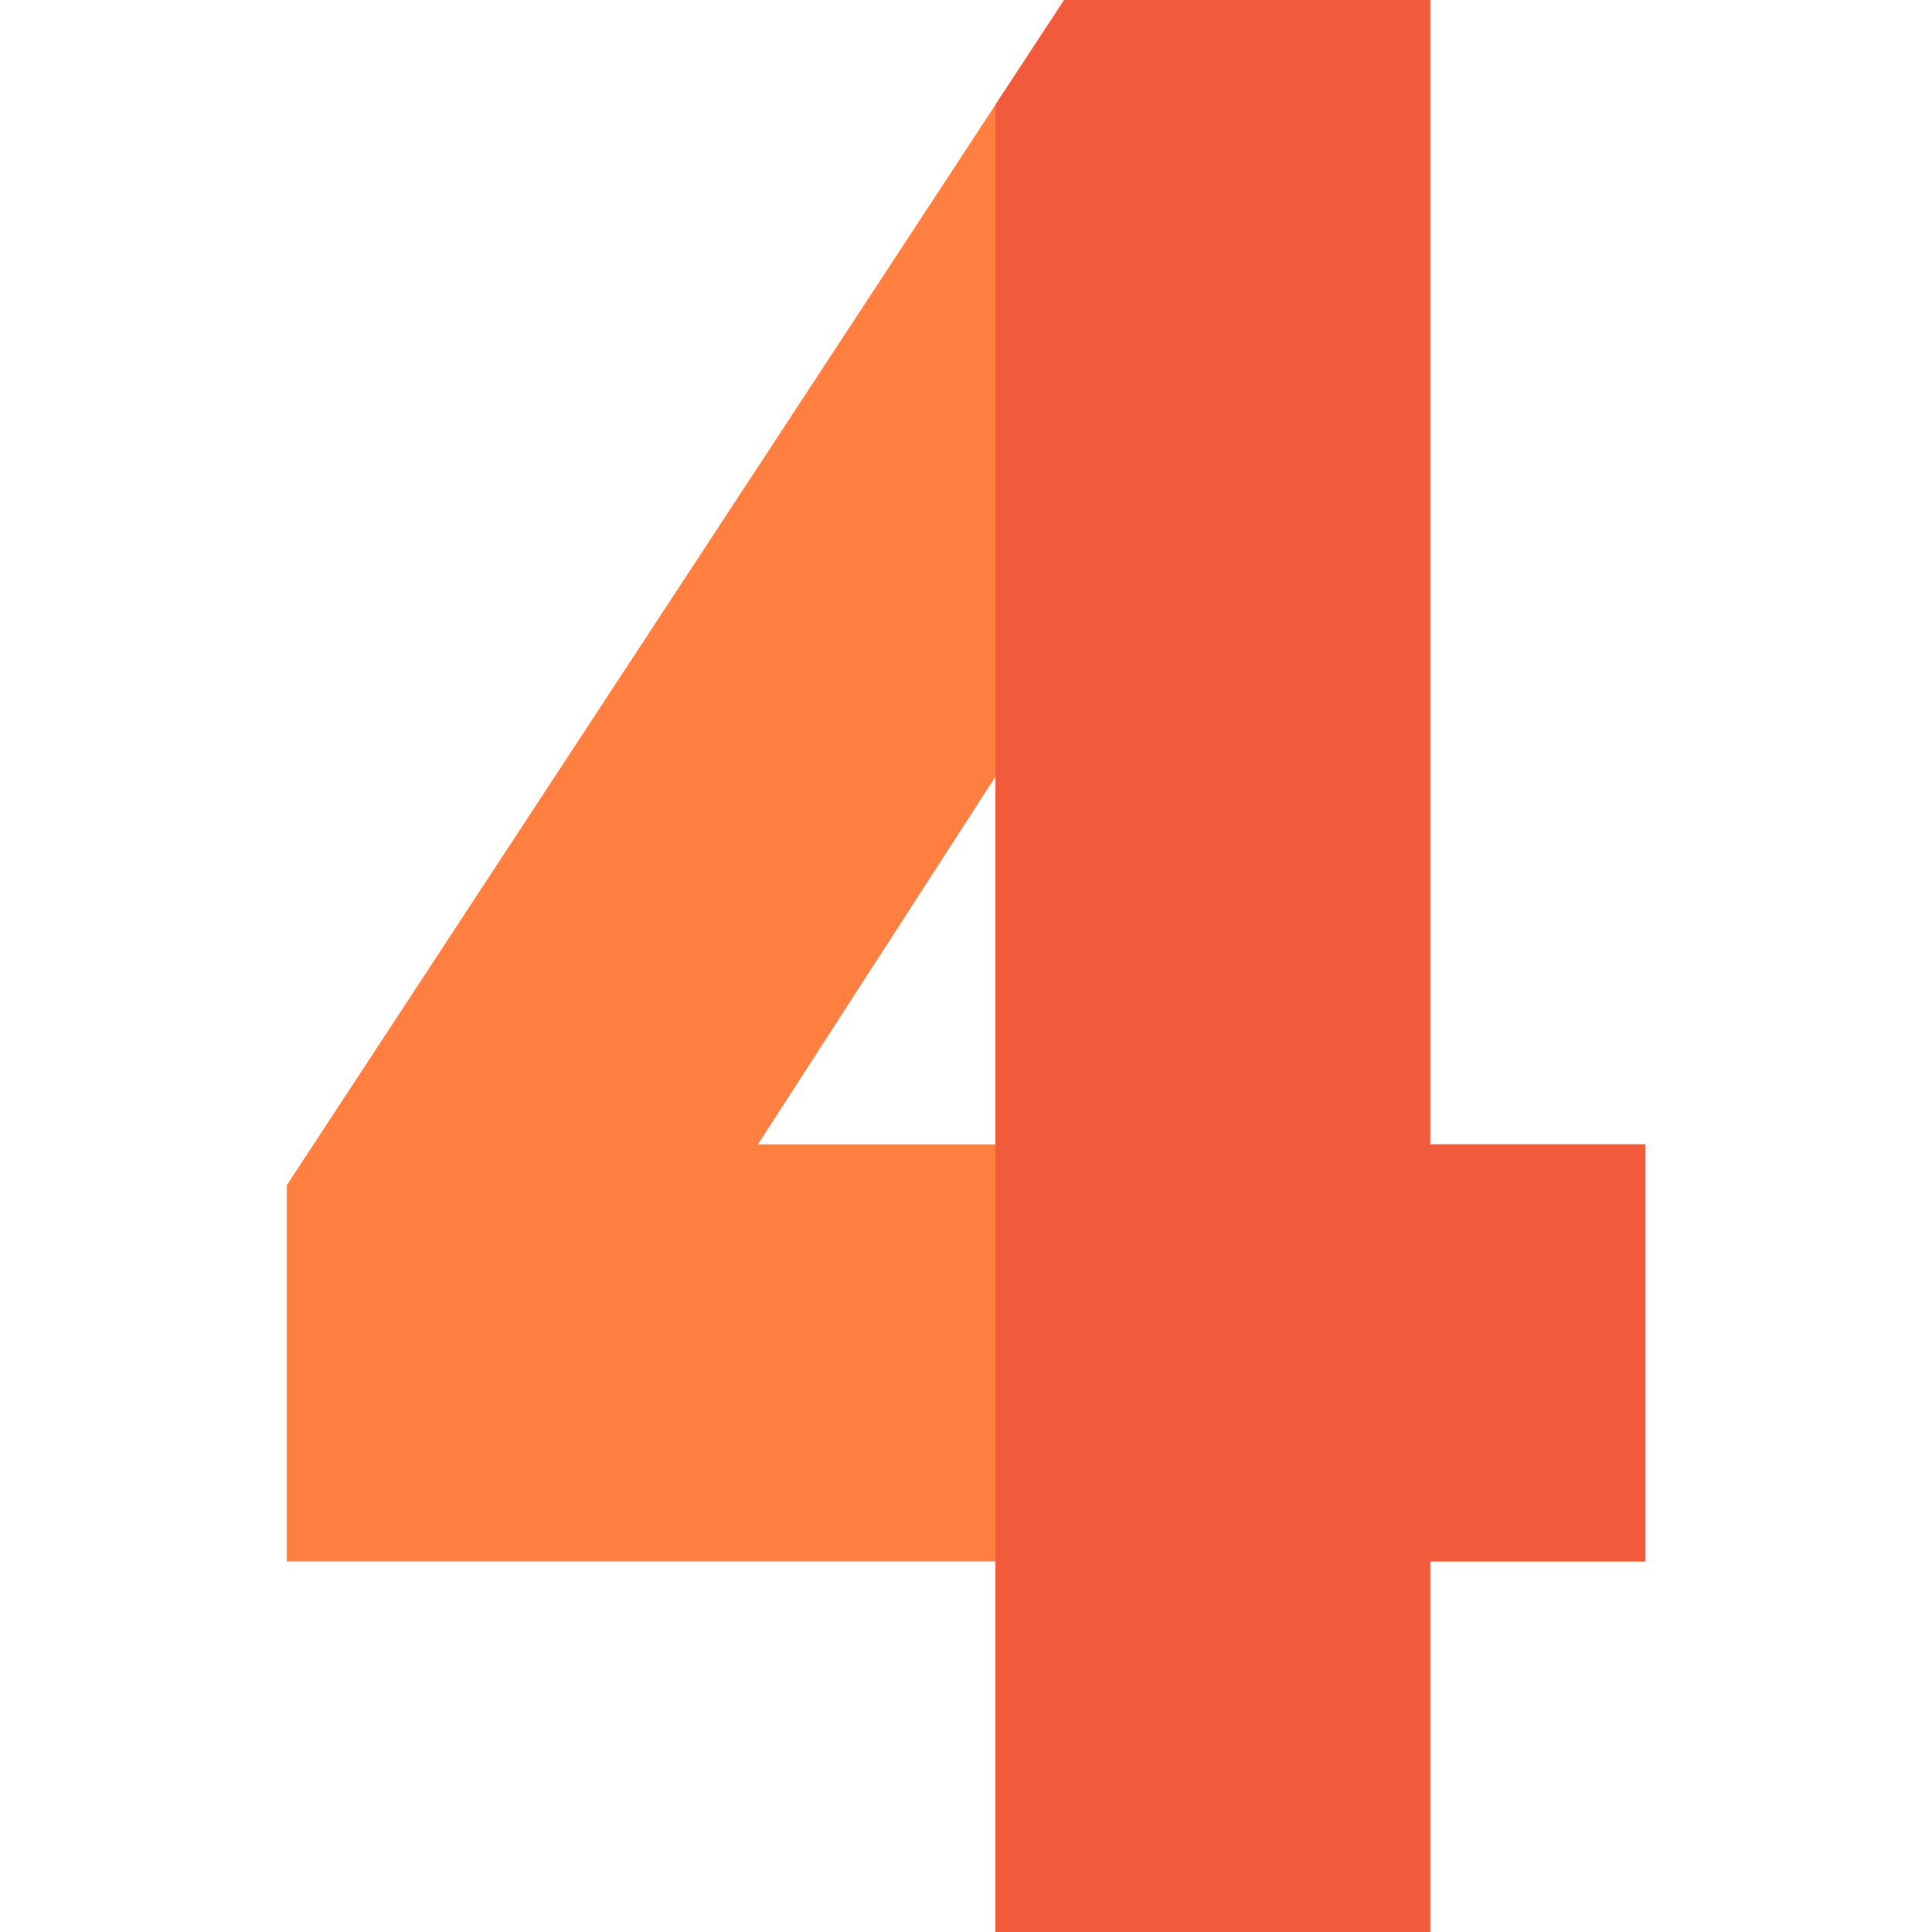
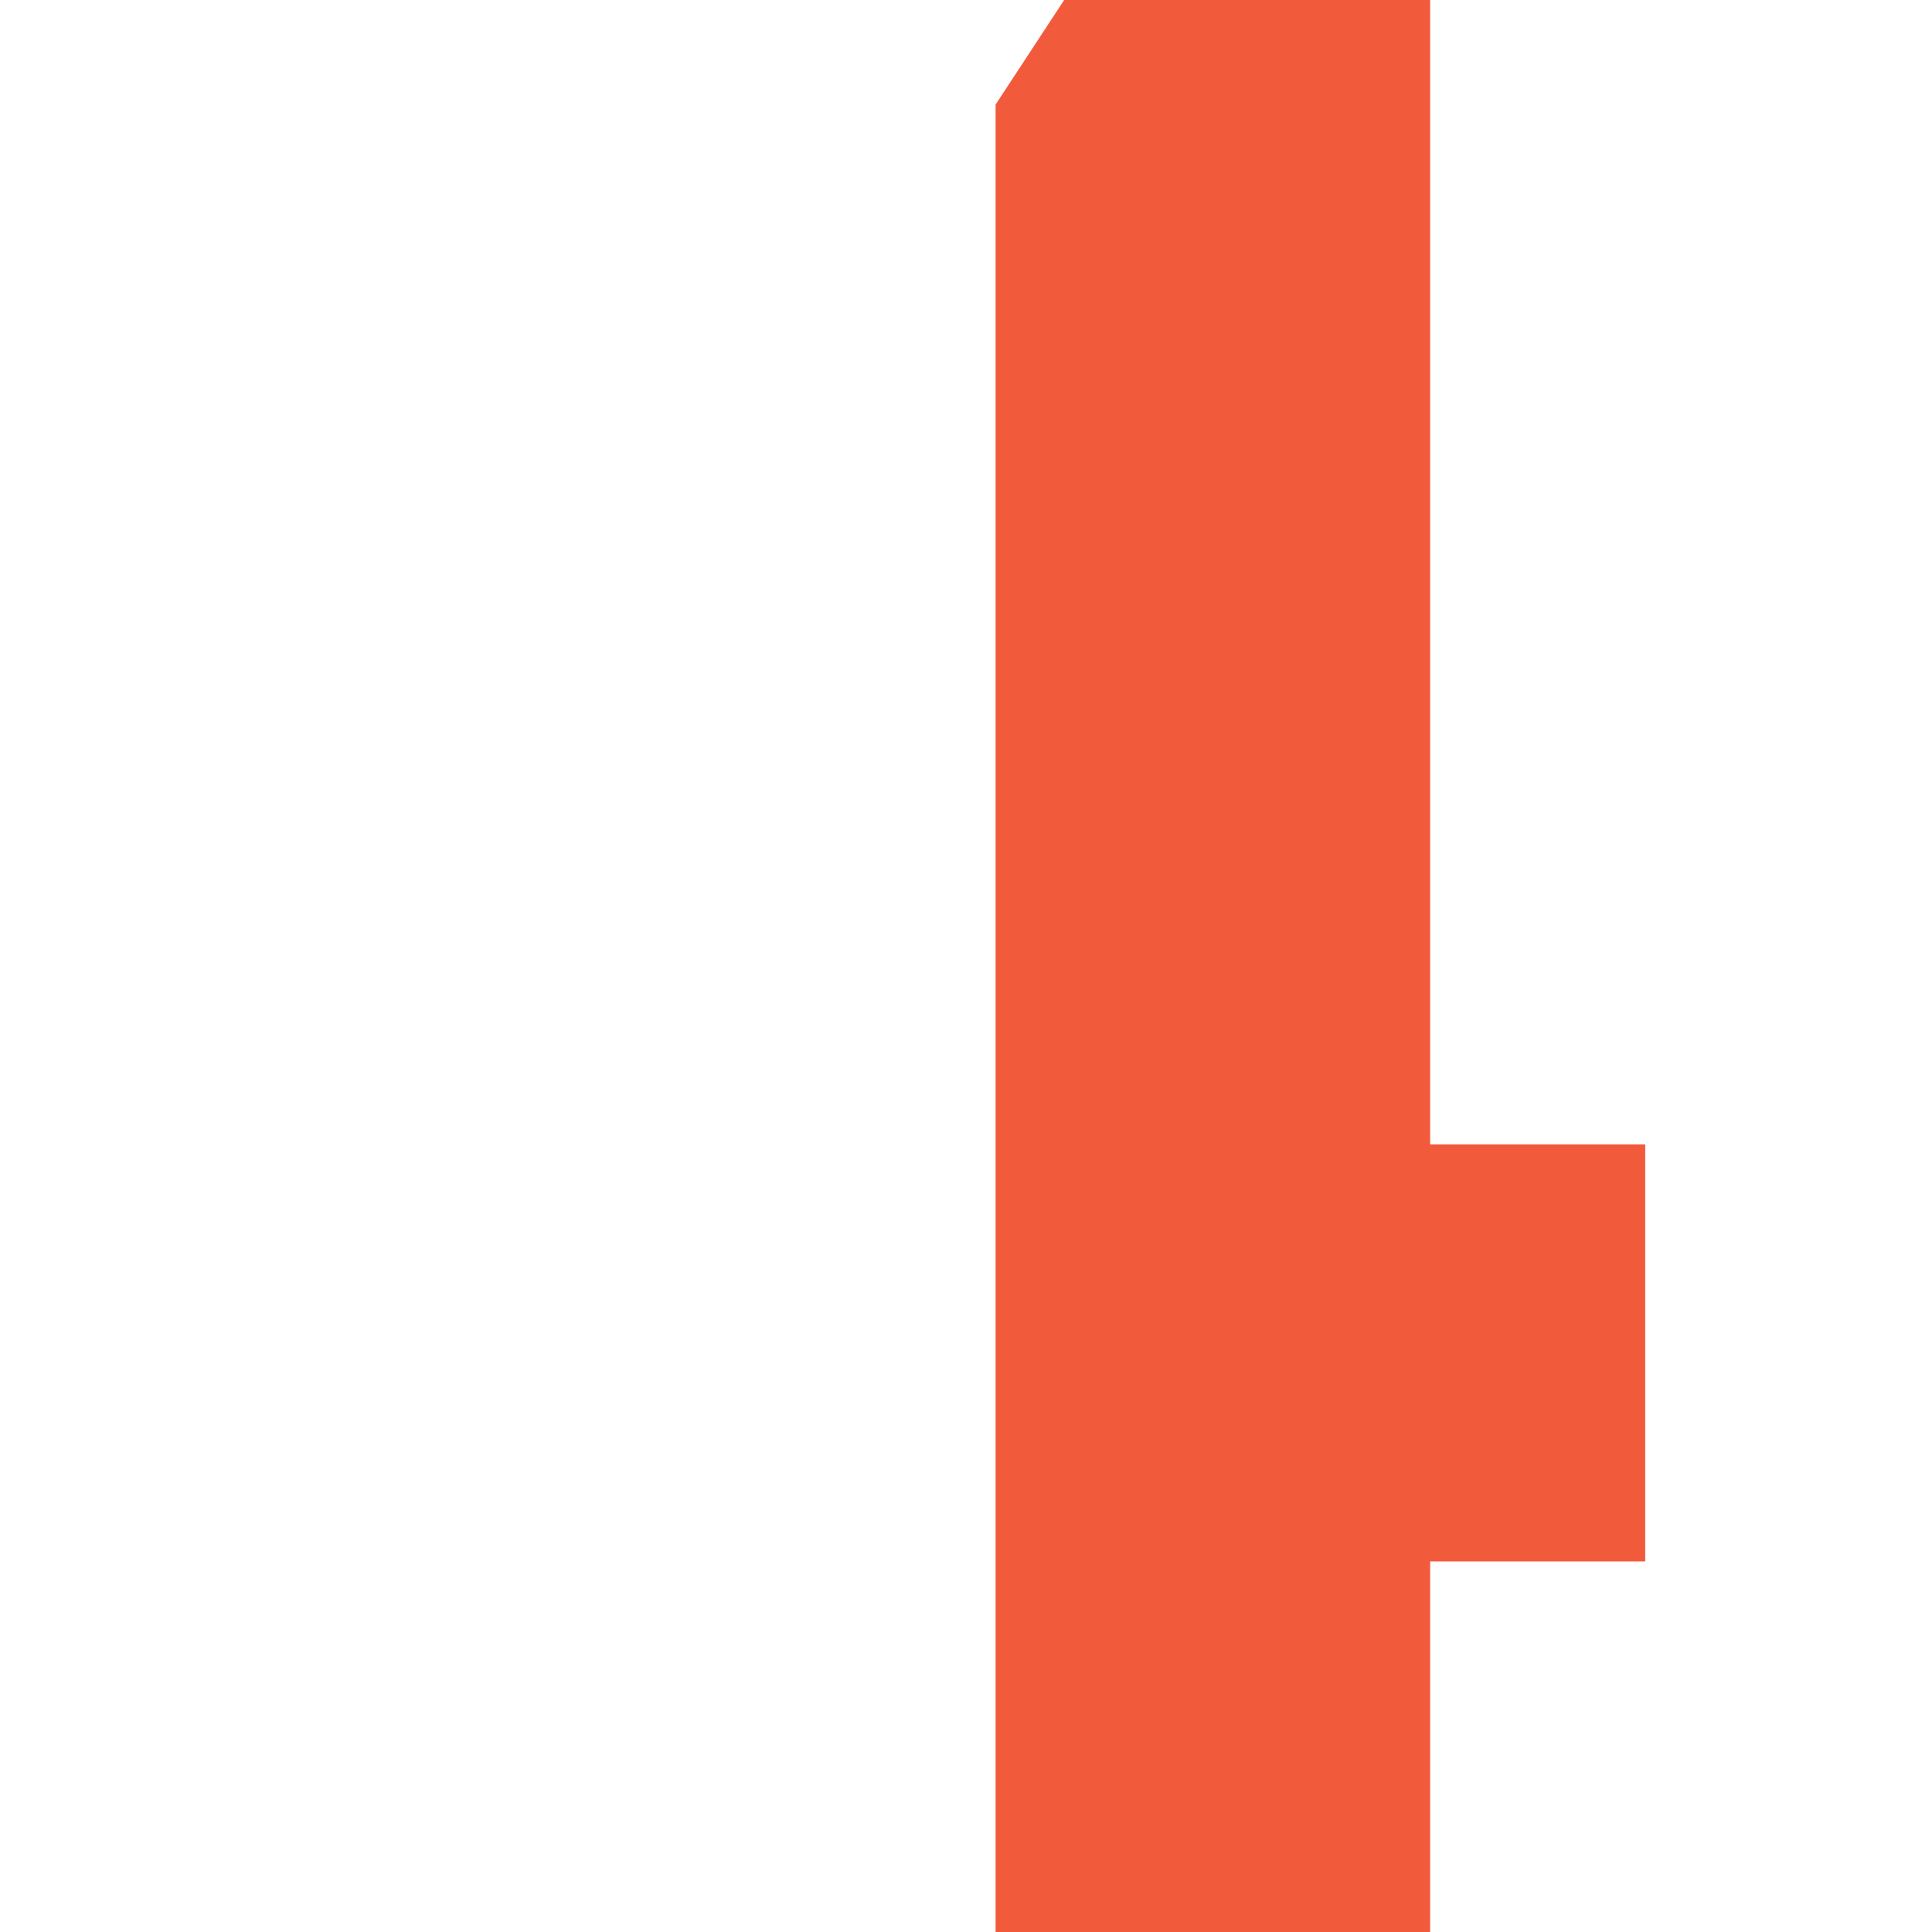
<svg xmlns="http://www.w3.org/2000/svg" width="16" height="16" viewBox="0 0 16 16" fill="none">
-   <path d="M11.844 0H8.813L2.375 9.816V12.931H8.245V16H11.844V12.931H13.625V9.477H11.844V0ZM6.277 9.477L8.245 6.43V9.477H6.277Z" fill="#FF7F40" />
  <path d="M11.844 0H8.813L8.245 0.866V16H11.844V12.931H13.625V9.477H11.844V0Z" fill="#F25A3C" />
</svg>